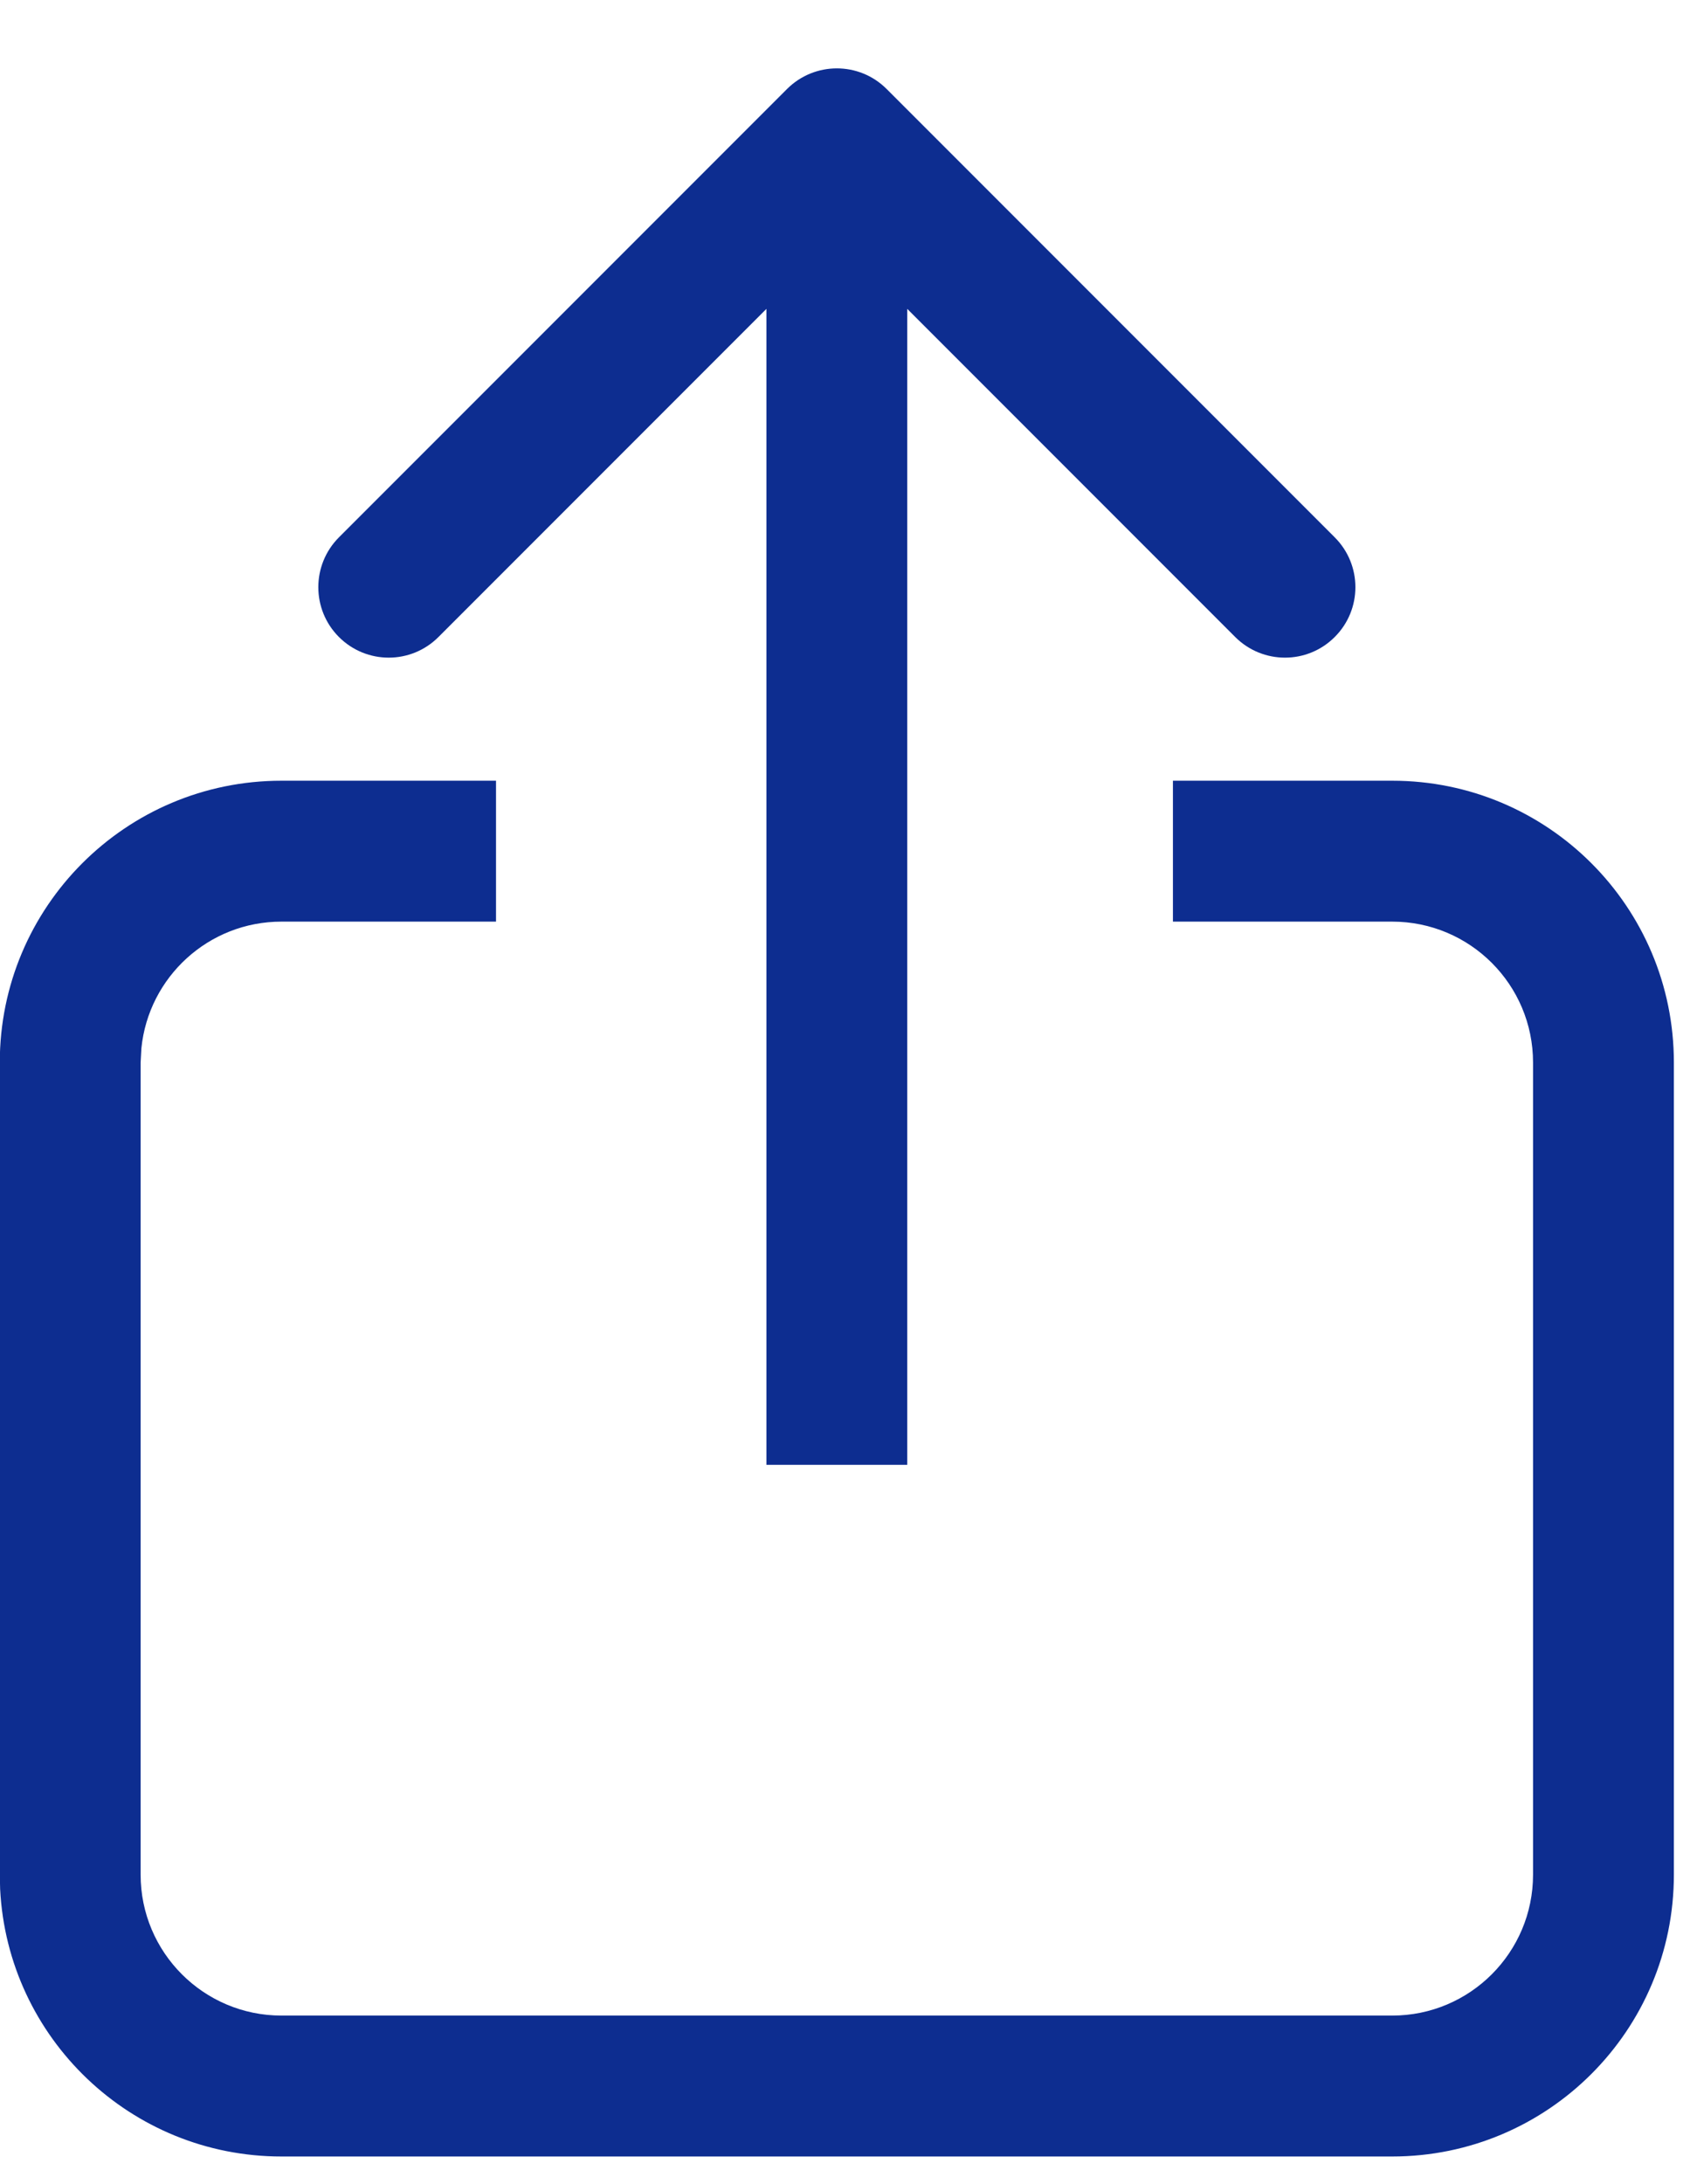
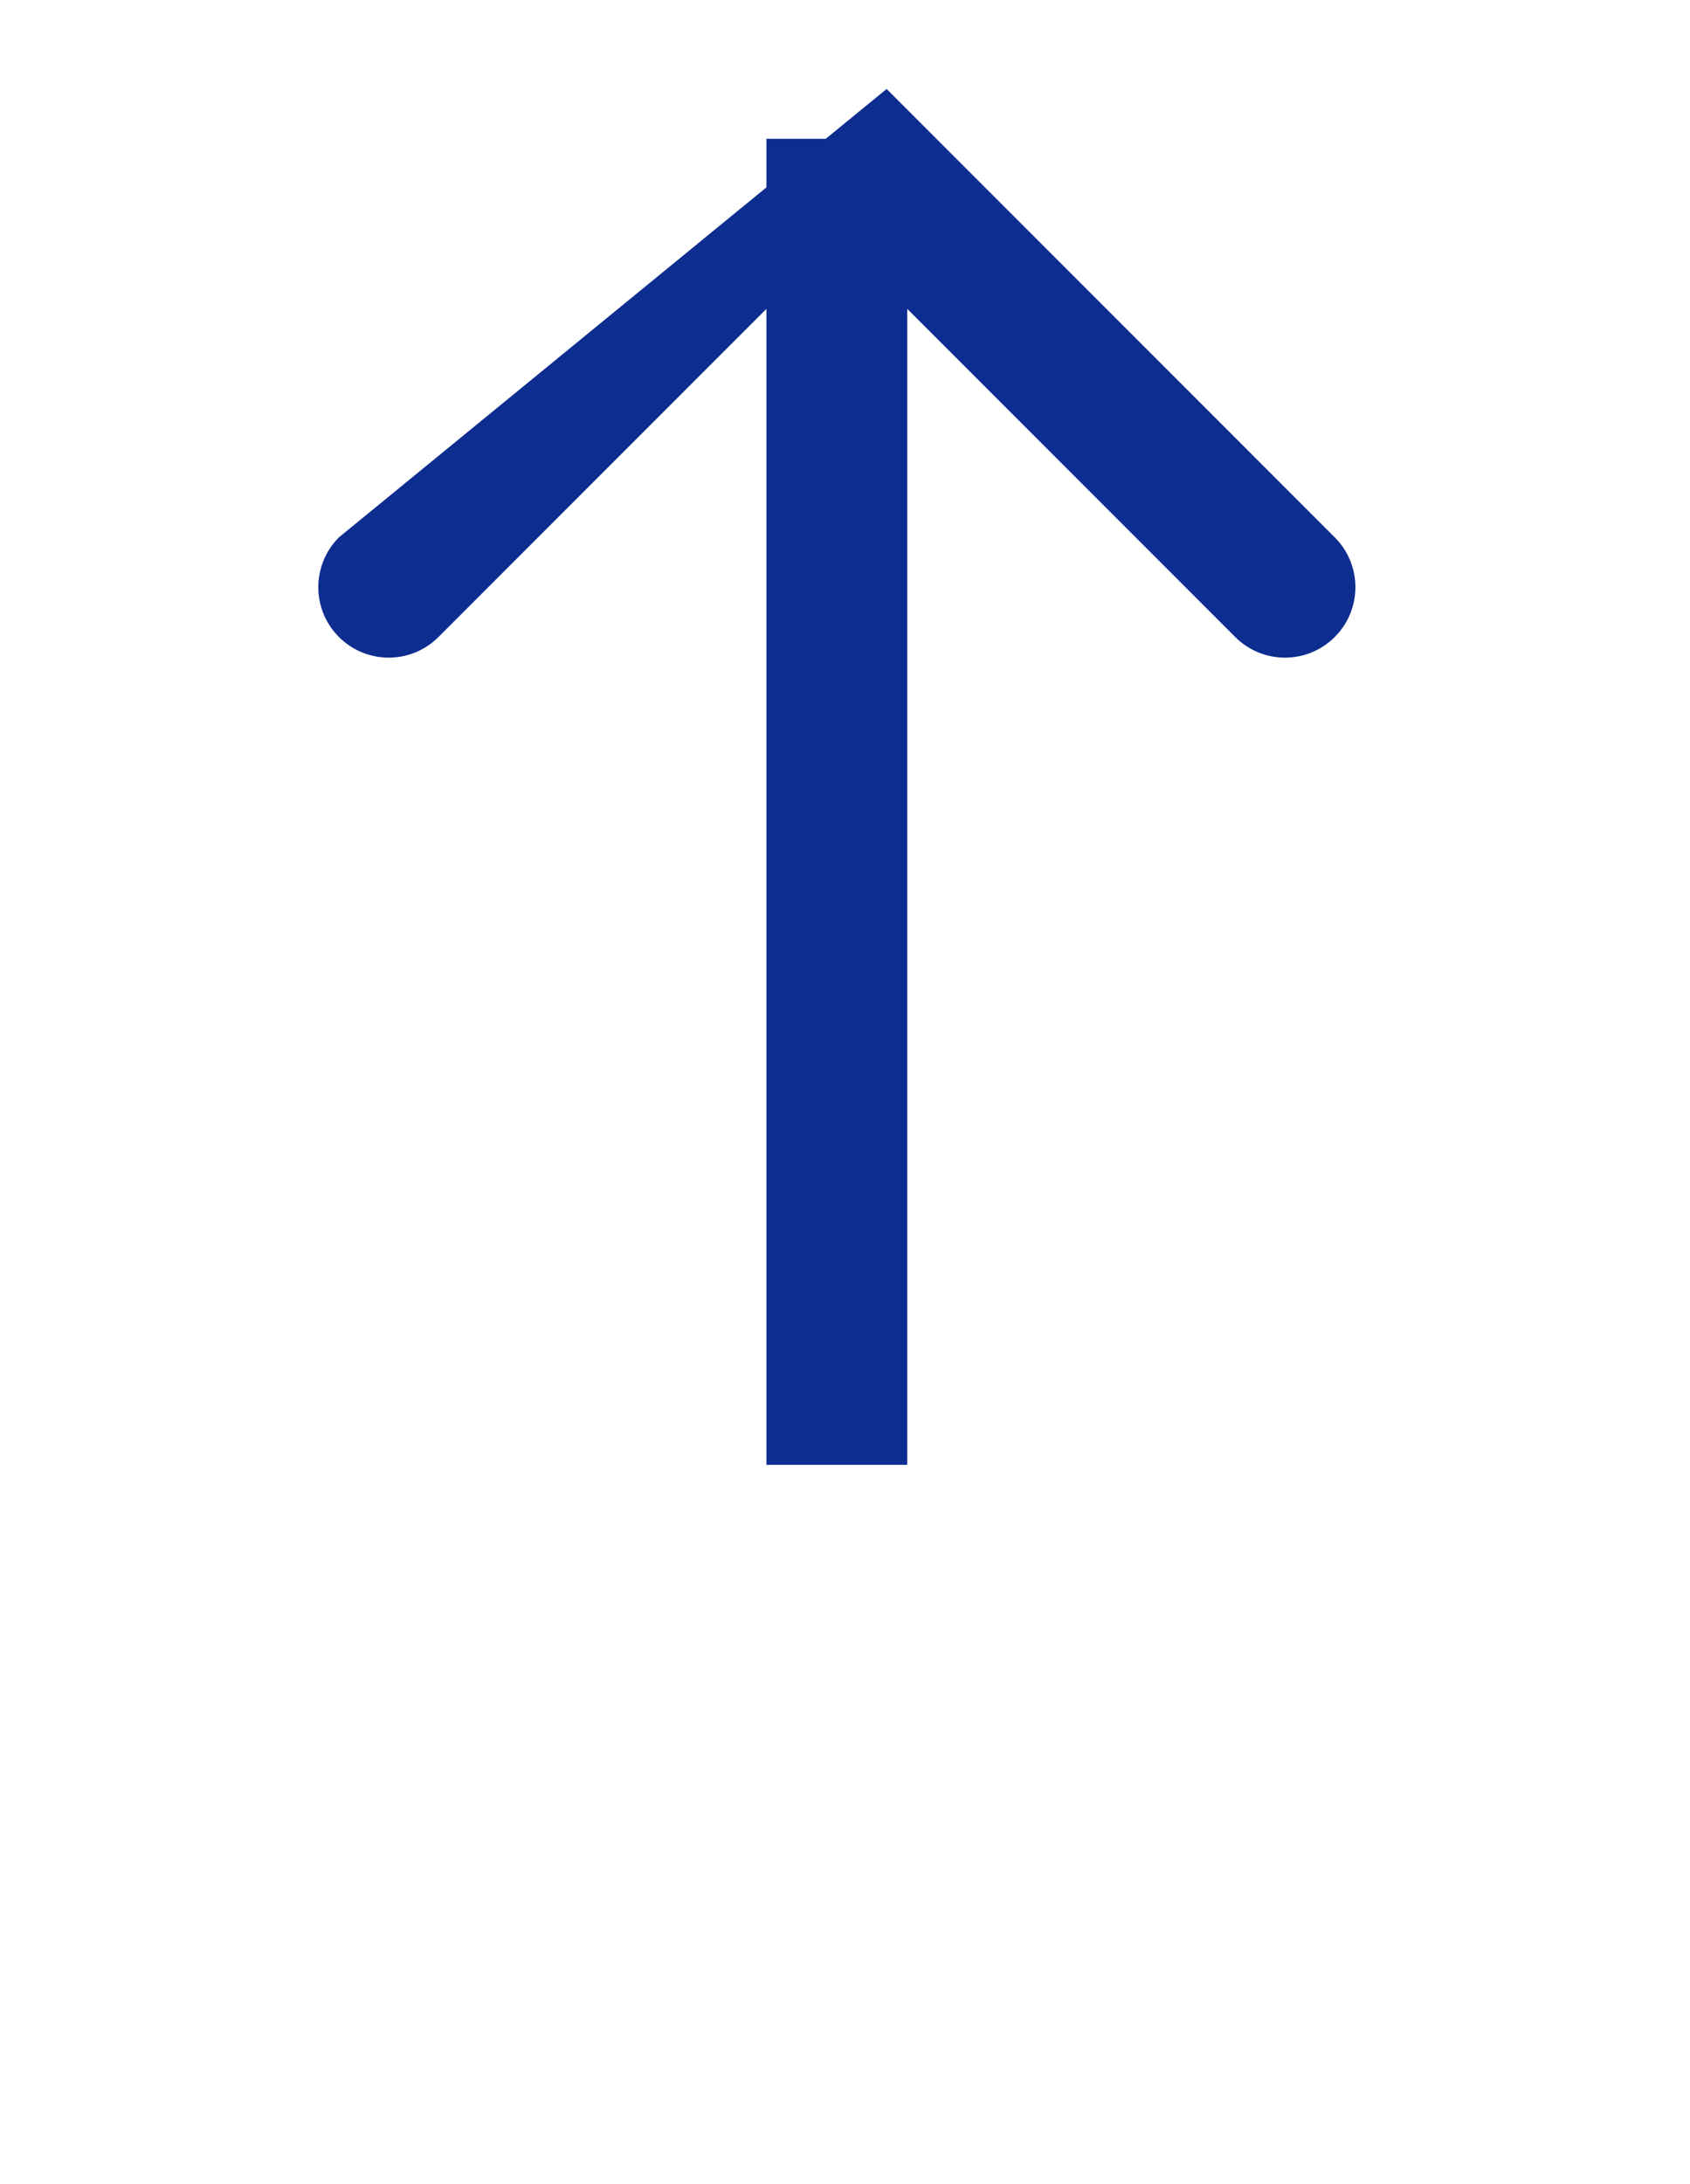
<svg xmlns="http://www.w3.org/2000/svg" width="24" height="31" viewBox="0 0 24 31" fill="none">
-   <path d="M12.591 1.263C12.201 0.873 11.568 0.873 11.177 1.263L4.813 7.627C4.423 8.018 4.423 8.651 4.813 9.041C5.204 9.432 5.837 9.432 6.227 9.041L11.884 3.384L17.541 9.041C17.932 9.432 18.565 9.432 18.955 9.041C19.346 8.651 19.346 8.018 18.955 7.627L12.591 1.263ZM11.884 1.97L10.884 1.97L10.884 20.791L11.884 20.791L12.884 20.791L12.884 1.97L11.884 1.97Z" fill="#0D2D90" />
-   <path d="M19.771 11.081C21.981 11.081 23.771 12.871 23.771 15.081V26.608C23.771 28.817 21.981 30.608 19.771 30.608H3.997C1.857 30.608 0.109 28.927 0.002 26.814L-0.003 26.608V15.081C-0.003 12.871 1.788 11.081 3.997 11.081H7.044V13.081H3.997C2.961 13.081 2.11 13.868 2.008 14.877L1.997 15.081V26.608C1.997 27.712 2.893 28.608 3.997 28.608H19.771C20.876 28.608 21.771 27.712 21.771 26.608V15.081C21.771 13.976 20.876 13.081 19.771 13.081H16.657V11.081H19.771Z" fill="#0D2D90" />
+   <path d="M12.591 1.263L4.813 7.627C4.423 8.018 4.423 8.651 4.813 9.041C5.204 9.432 5.837 9.432 6.227 9.041L11.884 3.384L17.541 9.041C17.932 9.432 18.565 9.432 18.955 9.041C19.346 8.651 19.346 8.018 18.955 7.627L12.591 1.263ZM11.884 1.97L10.884 1.97L10.884 20.791L11.884 20.791L12.884 20.791L12.884 1.97L11.884 1.97Z" fill="#0D2D90" />
</svg>